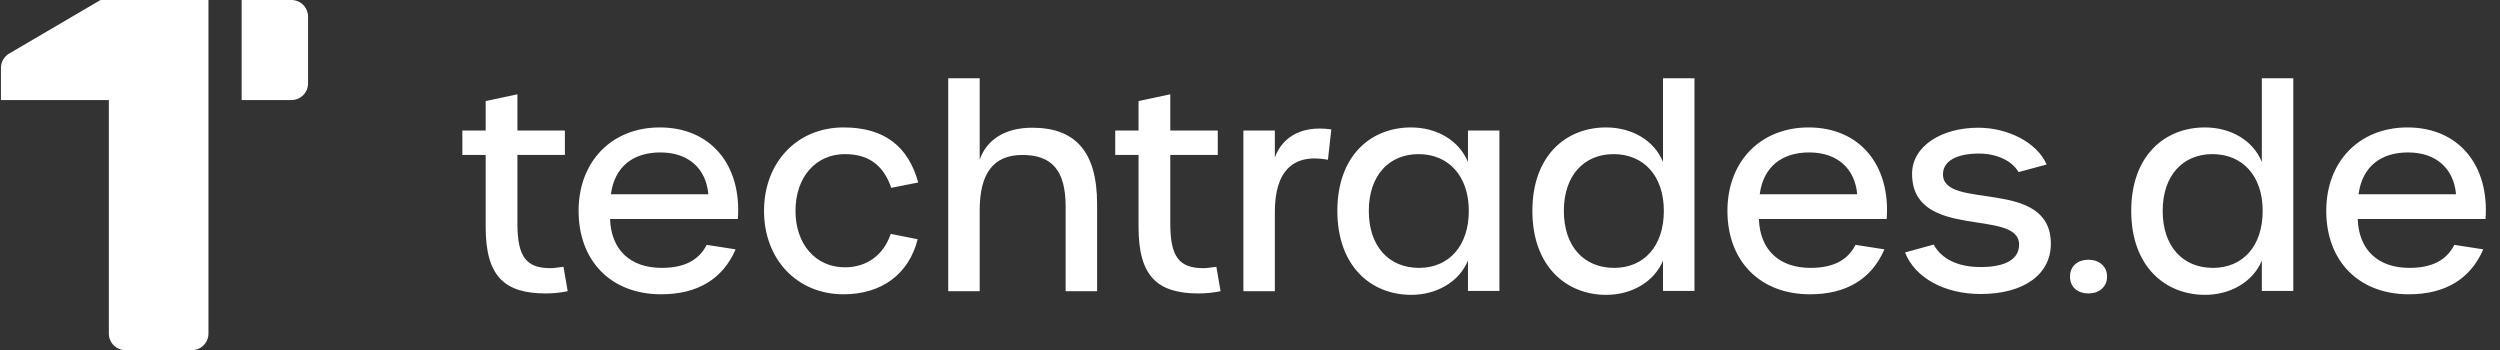
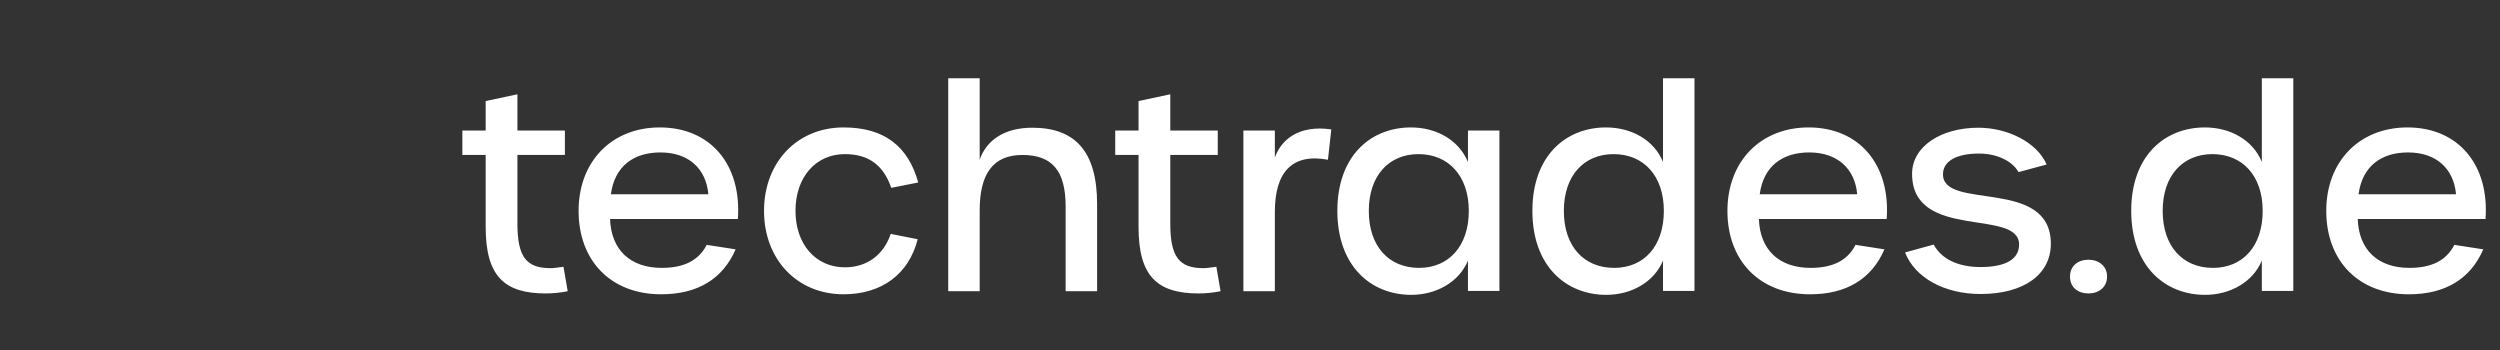
<svg xmlns="http://www.w3.org/2000/svg" viewBox="0 0 1335 187" fill="none">
  <rect x="0" y="0" width="1335" height="187" fill="#333333" stroke="none" />
-   <path d="M129.041 53.429V0H155.635C157.986 0 160.241 0.938 161.904 2.608C163.566 4.278 164.5 6.543 164.5 8.905V44.524C164.5 46.886 163.566 49.151 161.904 50.82C160.241 52.49 157.986 53.429 155.635 53.429H129.041ZM111.311 178.095C111.311 180.457 110.377 182.722 108.714 184.392C107.052 186.062 104.797 187 102.446 187H66.987C64.635 187 62.381 186.062 60.718 184.392C59.056 182.722 58.122 180.457 58.122 178.095V53.429H0.5V36.278C0.501 34.723 0.908 33.195 1.679 31.847C2.45 30.499 3.56 29.377 4.897 28.593L53.689 0H111.311V178.095Z" fill="white" />
  <path d="M291.45 156.7C269.4 156.7 259.35 147.55 259.35 121.3V82.75H246.9V69.7H259.35V53.95L276.3 50.35V69.7H301.65V82.75H276.3V119.35C276.3 137.05 280.95 143.2 294 143.2C295.65 143.2 297.6 142.9 300.9 142.45L303.15 155.5C299.85 156.25 295.05 156.7 291.45 156.7ZM353.068 157.15C326.368 157.15 308.968 139.45 308.968 112.6C308.968 86.2 326.668 68.05 352.318 68.05C379.618 68.05 396.118 88.15 394.018 116.95H325.768C326.368 133.6 336.718 143.05 353.368 143.05C365.368 143.05 373.168 139 377.368 130.75L392.818 133.15C385.918 149.05 372.418 157.15 353.068 157.15ZM326.218 103.75H378.268C377.068 90.1 367.768 81.4 352.618 81.4C338.218 81.4 328.168 88.9 326.218 103.75ZM450.442 157.15C425.692 157.15 407.992 138.55 407.992 112.6C407.992 86.65 425.692 68.05 450.442 68.05C472.042 68.05 484.942 77.95 490.342 97.45L475.942 100.3C471.742 88.15 463.792 82.3 451.192 82.3C435.592 82.3 424.792 94.6 424.792 112.6C424.792 130.45 435.592 142.75 451.192 142.75C462.892 142.75 471.892 136.15 475.642 124.9L490.042 127.75C485.392 146.2 470.992 157.15 450.442 157.15ZM506.353 155.5V41.8H523.153V85.3C526.603 75.25 535.903 68.2 551.203 68.2C573.853 68.2 585.853 80.5 585.853 109V155.5H569.053V110.35C569.053 91.15 561.853 82.75 545.953 82.75C530.203 82.75 523.153 92.95 523.153 112.3V155.5H506.353ZM640.083 156.7C618.033 156.7 607.983 147.55 607.983 121.3V82.75H595.533V69.7H607.983V53.95L624.933 50.35V69.7H650.283V82.75H624.933V119.35C624.933 137.05 629.583 143.2 642.633 143.2C644.283 143.2 646.233 142.9 649.533 142.45L651.783 155.5C648.483 156.25 643.683 156.7 640.083 156.7ZM663.97 155.5V69.7H680.77V84.1C684.07 74.95 693.07 66.55 710.92 69.1L709.12 85.3C689.92 81.7 680.77 92.05 680.77 113.05V155.5H663.97ZM753.594 157.45C732.294 157.45 714.144 142.3 714.144 112.6C714.144 83.05 732.144 68.05 753.444 68.05C766.944 68.05 778.944 74.65 783.894 86.5V69.7H800.694V155.35H783.894V139.15C779.094 150.7 766.944 157.45 753.594 157.45ZM757.794 143.05C773.544 143.05 784.344 131.5 784.344 112.6C784.344 93.85 773.394 82.3 757.494 82.3C741.744 82.3 730.944 93.7 730.944 112.6C730.944 131.65 741.744 143.05 757.794 143.05ZM857.745 157.45C836.445 157.45 818.295 142.3 818.295 112.6C818.295 83.05 836.295 68.05 857.595 68.05C871.095 68.05 883.245 74.65 888.045 86.5V41.8H904.845V155.35H888.045V139.15C883.245 150.7 871.095 157.45 857.745 157.45ZM861.945 143.05C877.845 143.05 888.495 131.5 888.495 112.6C888.495 93.85 877.695 82.3 861.645 82.3C845.895 82.3 835.095 93.7 835.095 112.6C835.095 131.65 845.895 143.05 861.945 143.05ZM966.545 157.15C939.845 157.15 922.445 139.45 922.445 112.6C922.445 86.2 940.145 68.05 965.795 68.05C993.095 68.05 1009.59 88.15 1007.49 116.95H939.245C939.845 133.6 950.195 143.05 966.845 143.05C978.845 143.05 986.645 139 990.845 130.75L1006.29 133.15C999.395 149.05 985.895 157.15 966.545 157.15ZM939.695 103.75H991.745C990.545 90.1 981.245 81.4 966.095 81.4C951.695 81.4 941.645 88.9 939.695 103.75ZM1057.65 157C1038.3 157 1022.55 148.3 1017.3 134.8L1032.6 130.6C1036.8 138.4 1045.65 142.6 1057.65 142.6C1071 142.6 1078.2 138.4 1078.2 130.6C1078.2 110.95 1021.05 128.8 1021.05 92.8C1021.05 78.1 1036.65 68.2 1056.45 68.2C1072.05 68.2 1087.8 76 1092.9 87.85L1077.9 91.9C1074.3 85.6 1065.9 82 1056.75 82C1044.75 82 1037.55 86.05 1037.55 93.1C1037.55 112.6 1095.15 94.6 1095.15 130.15C1095.15 146.65 1080.6 157 1057.65 157ZM1115.28 156.7C1109.58 156.7 1105.38 153.4 1105.38 147.7C1105.38 142 1109.58 138.7 1115.28 138.7C1120.68 138.7 1125.18 142 1125.18 147.7C1125.18 153.4 1120.68 156.7 1115.28 156.7ZM1177.52 157.45C1156.22 157.45 1138.07 142.3 1138.07 112.6C1138.07 83.05 1156.07 68.05 1177.37 68.05C1190.87 68.05 1203.02 74.65 1207.82 86.5V41.8H1224.62V155.35H1207.82V139.15C1203.02 150.7 1190.87 157.45 1177.52 157.45ZM1181.72 143.05C1197.62 143.05 1208.27 131.5 1208.27 112.6C1208.27 93.85 1197.47 82.3 1181.42 82.3C1165.67 82.3 1154.87 93.7 1154.87 112.6C1154.87 131.65 1165.67 143.05 1181.72 143.05ZM1286.32 157.15C1259.62 157.15 1242.22 139.45 1242.22 112.6C1242.22 86.2 1259.92 68.05 1285.57 68.05C1312.87 68.05 1329.37 88.15 1327.27 116.95H1259.02C1259.62 133.6 1269.97 143.05 1286.62 143.05C1298.62 143.05 1306.42 139 1310.62 130.75L1326.07 133.15C1319.17 149.05 1305.67 157.15 1286.32 157.15ZM1259.47 103.75H1311.52C1310.32 90.1 1301.02 81.4 1285.87 81.4C1271.47 81.4 1261.42 88.9 1259.47 103.75Z" fill="white" />
</svg>